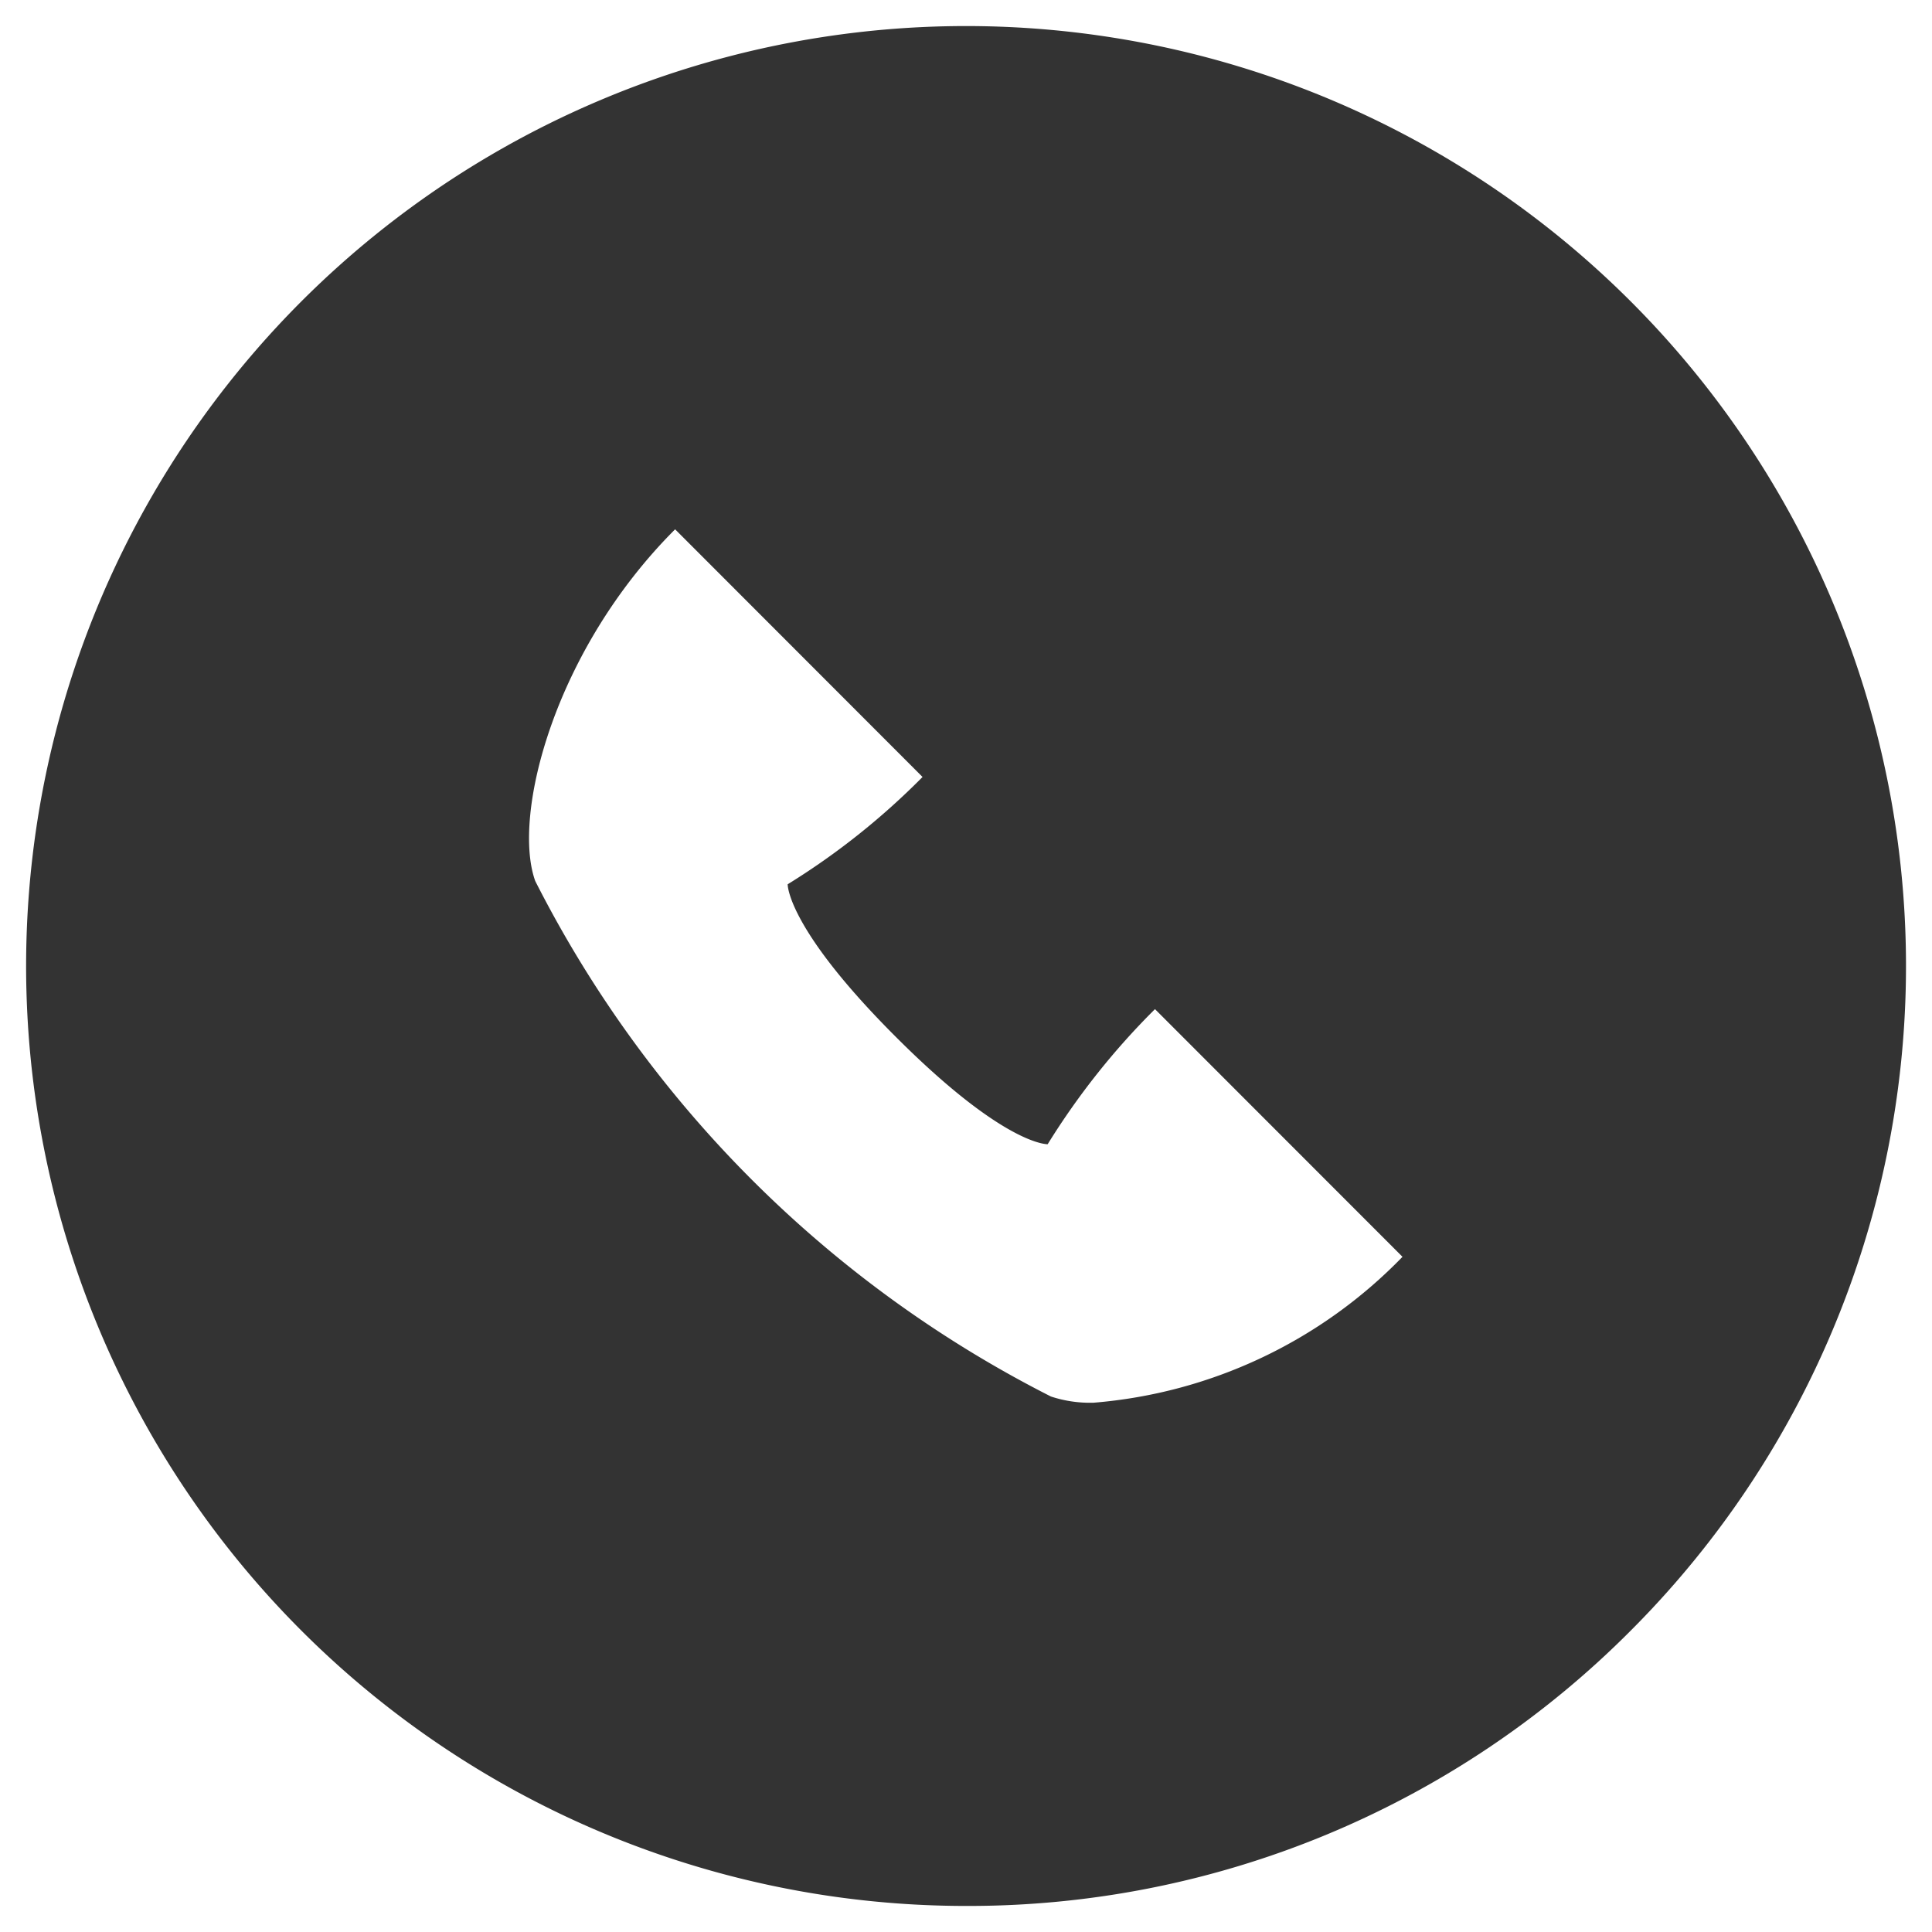
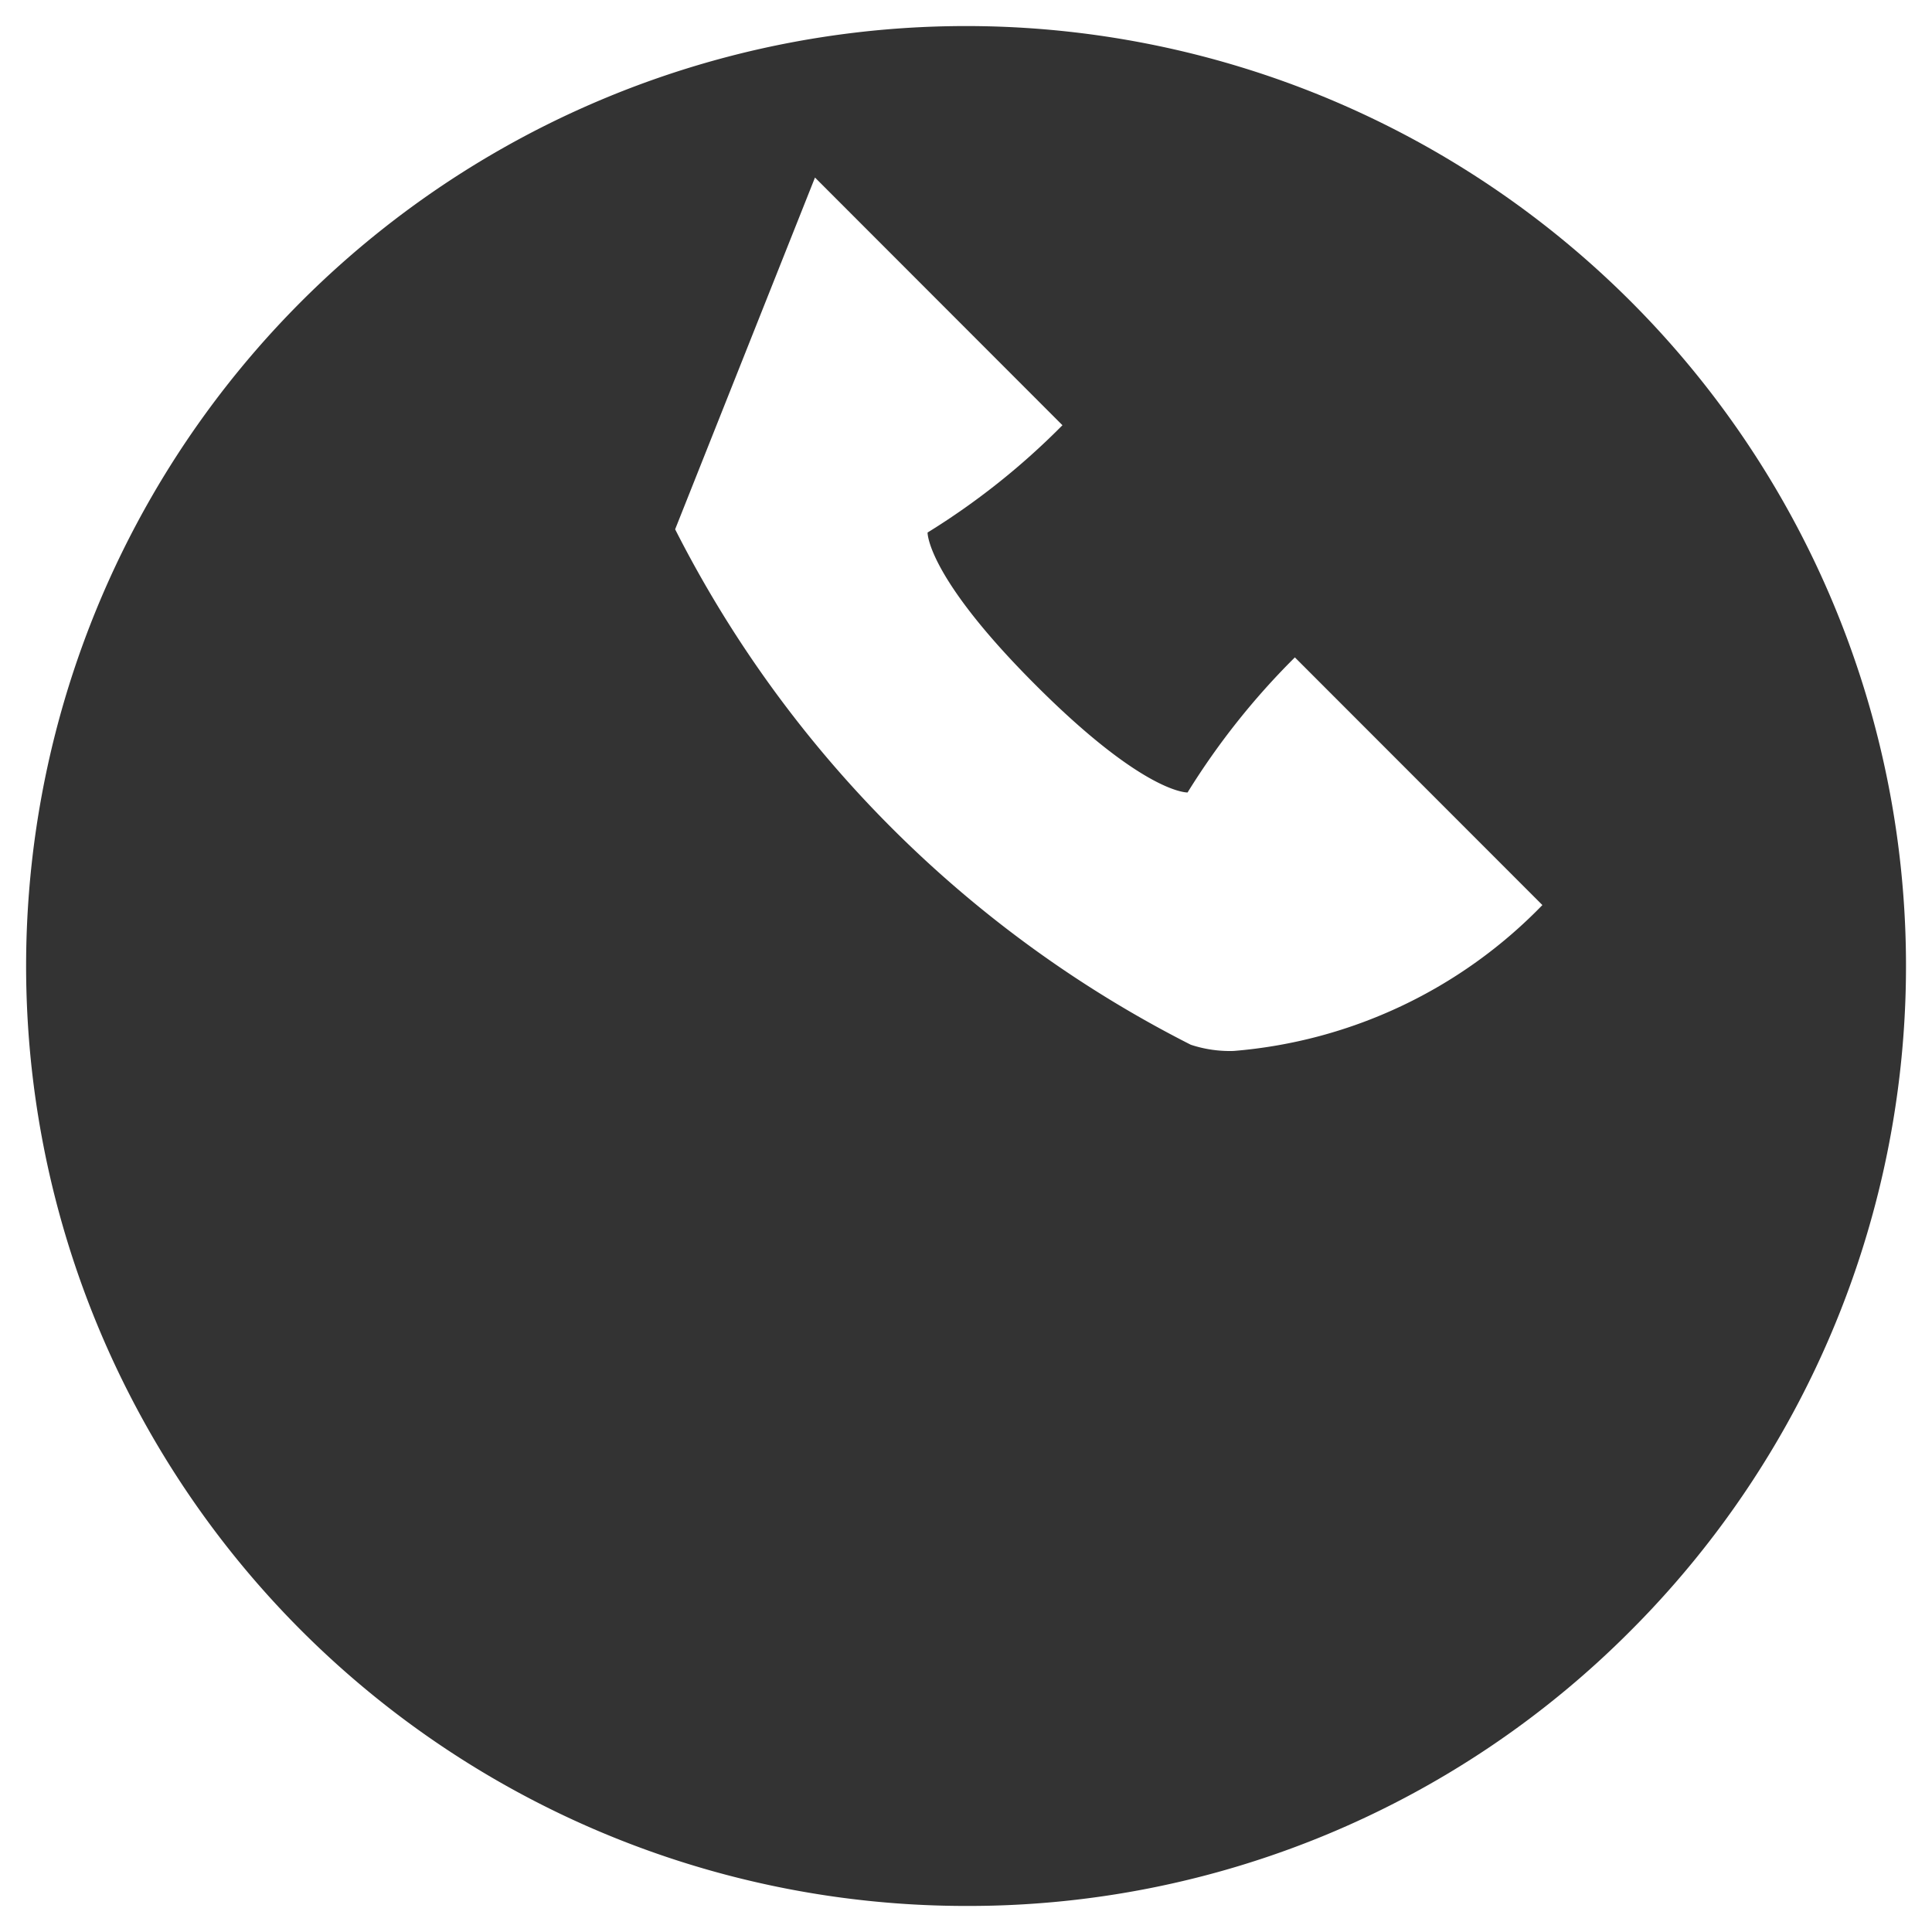
<svg xmlns="http://www.w3.org/2000/svg" width="36.998" height="36.998" viewBox="0 0 36.998 36.998">
  <g id="icon-tel" transform="translate(-95.587 -576.316)">
-     <path id="Subtraction_102" data-name="Subtraction 102" d="M12212.087,14439.308a18,18,0,1,1,12.728-5.271A17.883,17.883,0,0,1,12212.087,14439.308Zm-5.57-26.363h0c-2.325,2.323-3.127,5.489-2.679,6.736a22.449,22.449,0,0,0,9.875,9.871,2.379,2.379,0,0,0,.819.119,9.283,9.283,0,0,0,5.914-2.794l-4.74-4.743a14.1,14.1,0,0,0-2.055,2.587c-.091,0-.935-.079-2.917-2.065-2.042-2.042-2.062-2.878-2.062-2.913a13.891,13.891,0,0,0,2.583-2.055l-4.739-4.743Z" transform="translate(-12098.001 -13826.493)" fill="#333" stroke="rgba(0,0,0,0)" stroke-miterlimit="10" stroke-width="1" />
+     <path id="Subtraction_102" data-name="Subtraction 102" d="M12212.087,14439.308a18,18,0,1,1,12.728-5.271A17.883,17.883,0,0,1,12212.087,14439.308Zm-5.57-26.363h0a22.449,22.449,0,0,0,9.875,9.871,2.379,2.379,0,0,0,.819.119,9.283,9.283,0,0,0,5.914-2.794l-4.74-4.743a14.1,14.1,0,0,0-2.055,2.587c-.091,0-.935-.079-2.917-2.065-2.042-2.042-2.062-2.878-2.062-2.913a13.891,13.891,0,0,0,2.583-2.055l-4.739-4.743Z" transform="translate(-12098.001 -13826.493)" fill="#333" stroke="rgba(0,0,0,0)" stroke-miterlimit="10" stroke-width="1" />
  </g>
</svg>